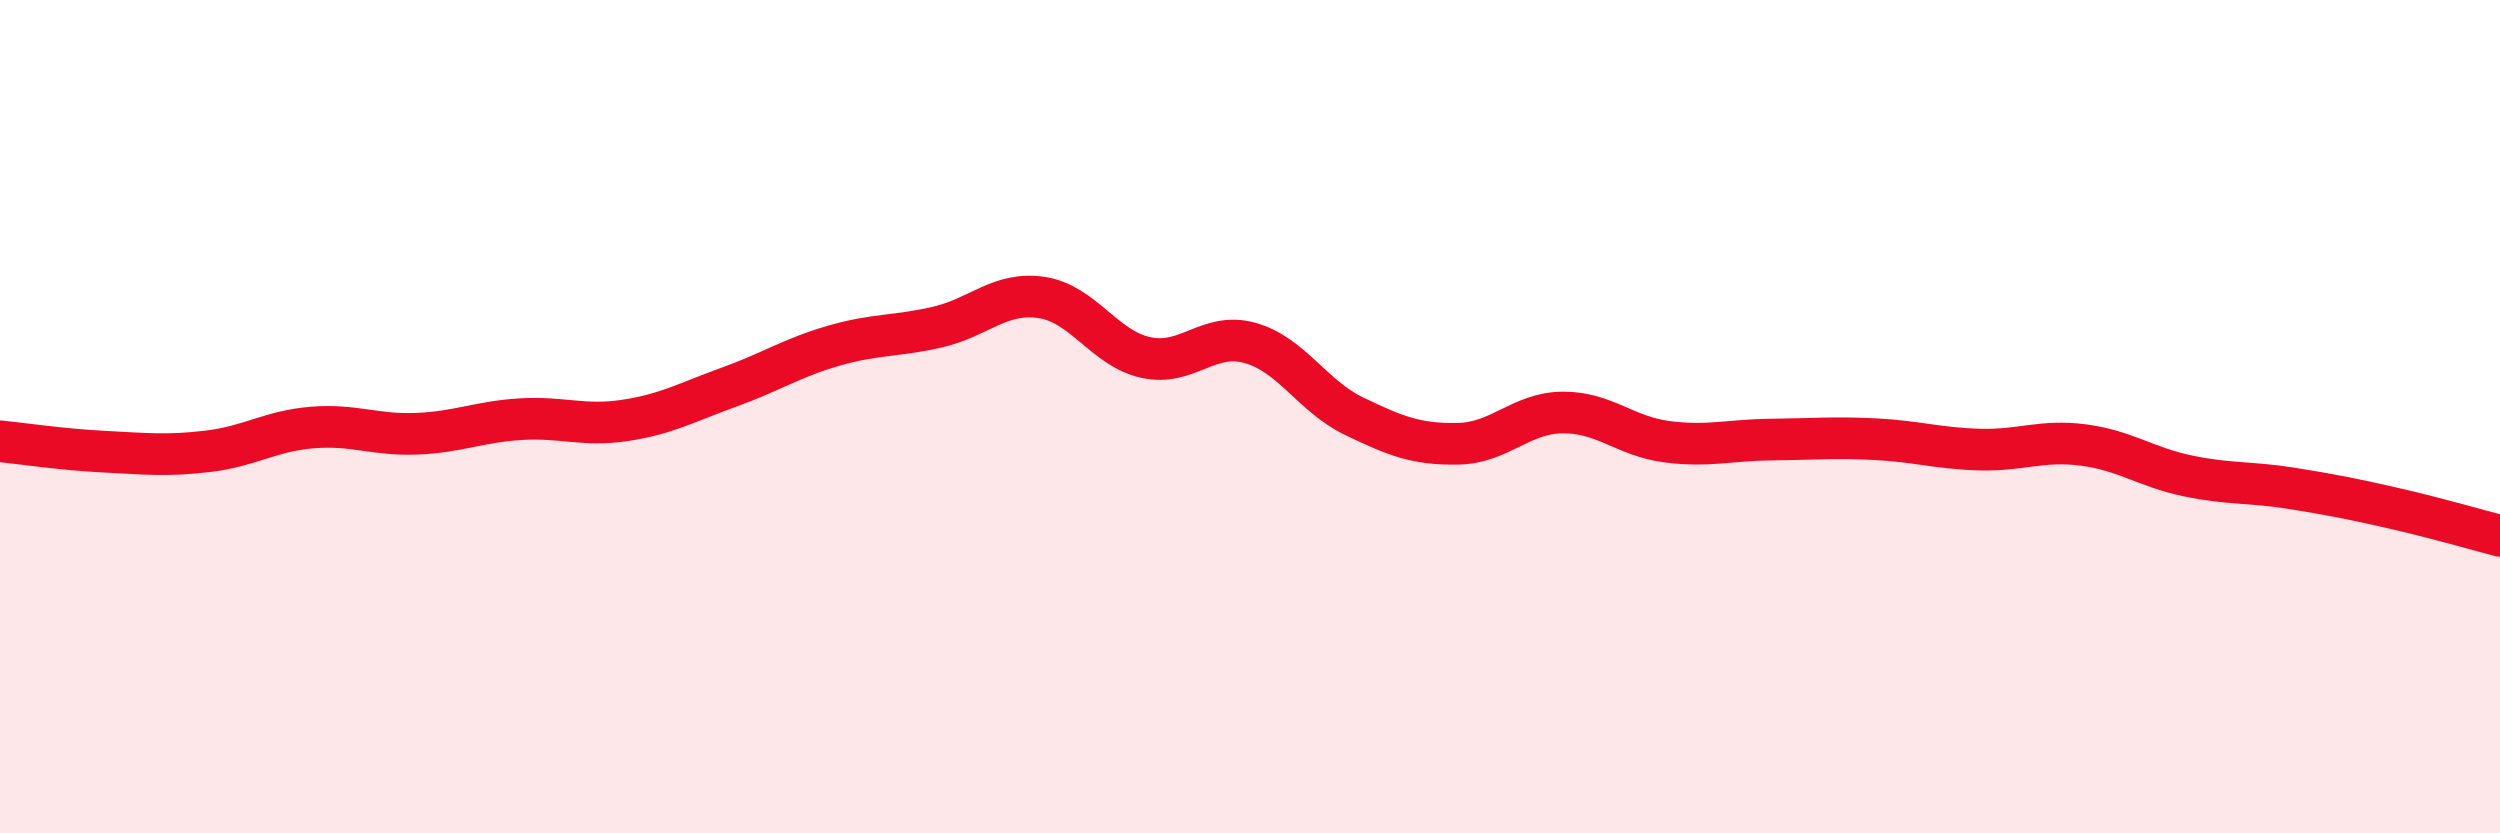
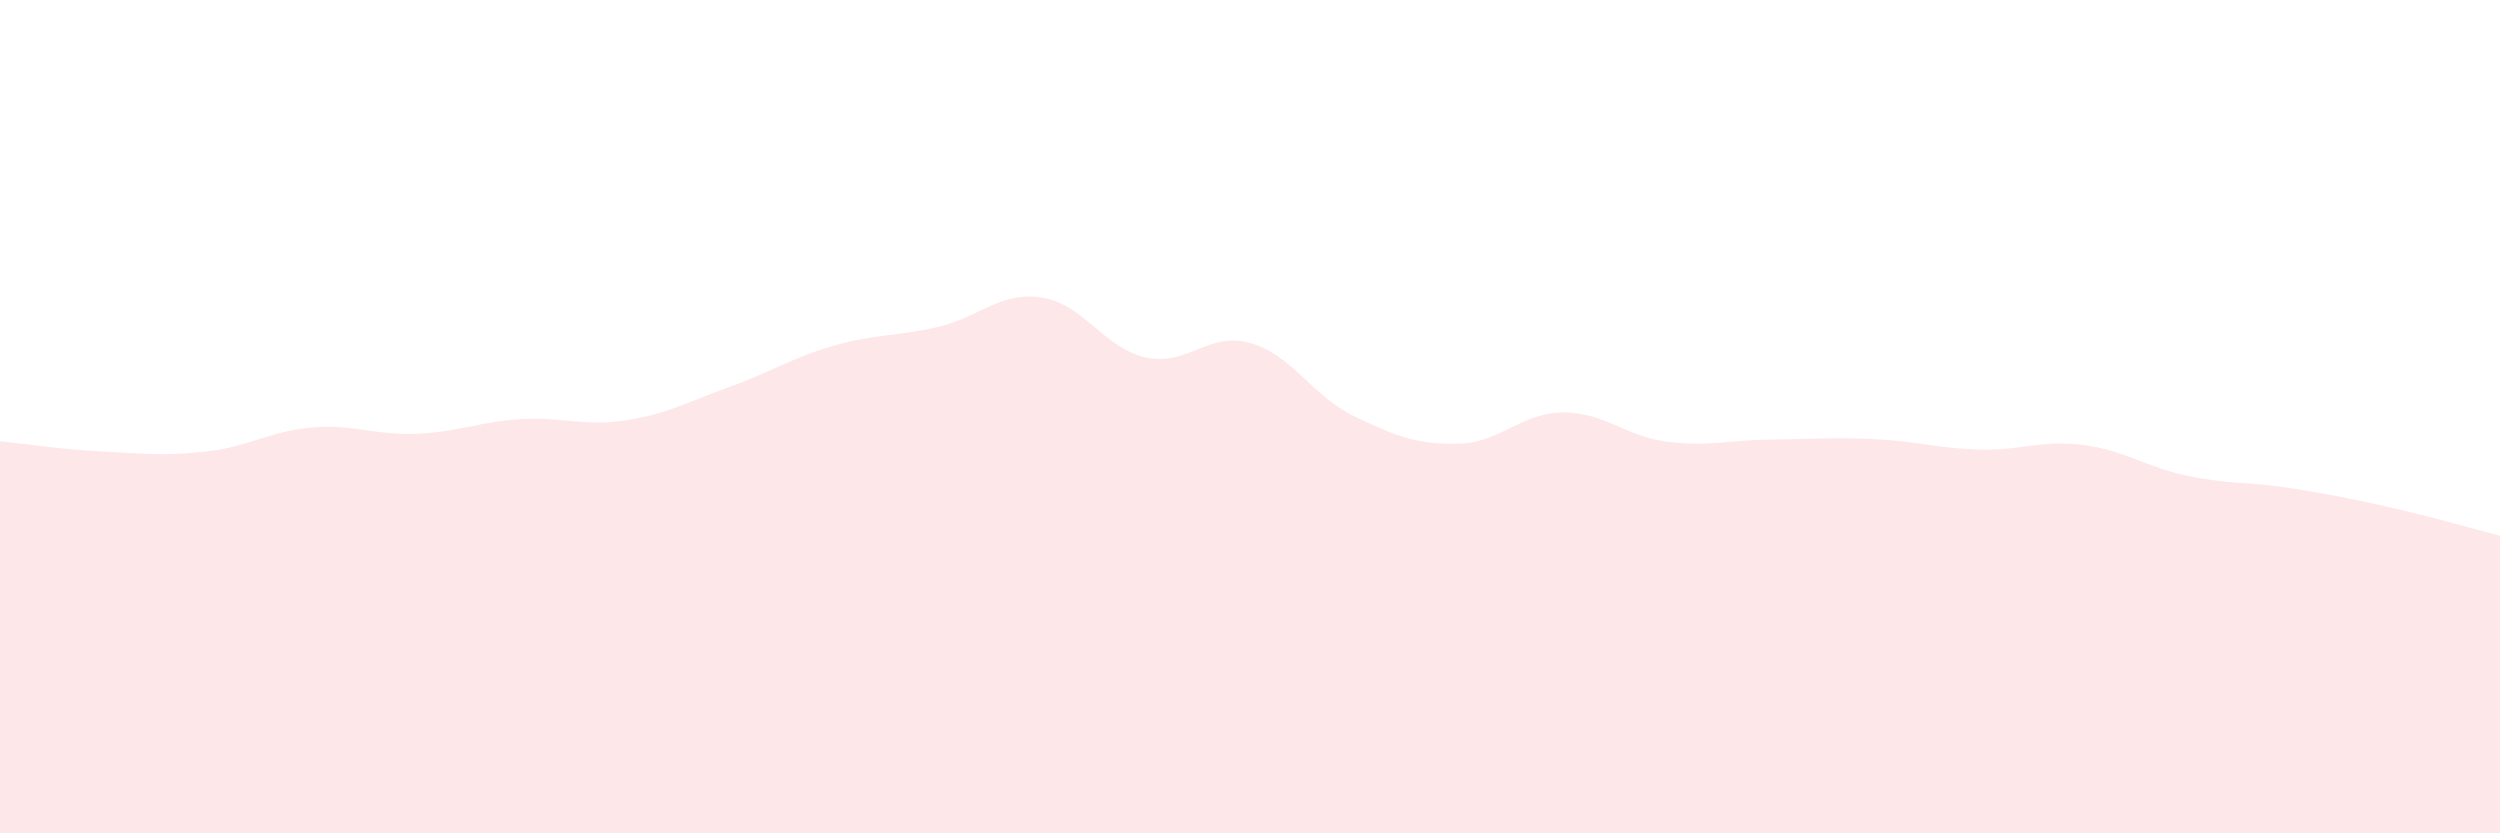
<svg xmlns="http://www.w3.org/2000/svg" width="60" height="20" viewBox="0 0 60 20">
  <path d="M 0,10.59 C 0.5,10.64 1.5,10.79 2.5,10.84 C 3.5,10.89 4,10.95 5,10.83 C 6,10.71 6.5,10.34 7.5,10.26 C 8.5,10.18 9,10.45 10,10.41 C 11,10.37 11.5,10.12 12.5,10.06 C 13.5,10 14,10.24 15,10.09 C 16,9.94 16.5,9.65 17.5,9.29 C 18.5,8.93 19,8.59 20,8.3 C 21,8.01 21.5,8.08 22.5,7.85 C 23.5,7.62 24,6.99 25,7.14 C 26,7.29 26.5,8.36 27.5,8.58 C 28.5,8.8 29,7.95 30,8.23 C 31,8.51 31.5,9.51 32.5,9.99 C 33.5,10.47 34,10.67 35,10.65 C 36,10.63 36.5,9.91 37.5,9.9 C 38.5,9.89 39,10.47 40,10.6 C 41,10.73 41.5,10.56 42.5,10.55 C 43.5,10.54 44,10.49 45,10.54 C 46,10.59 46.5,10.76 47.5,10.79 C 48.5,10.82 49,10.55 50,10.68 C 51,10.81 51.5,11.21 52.5,11.42 C 53.5,11.63 54,11.56 55,11.72 C 56,11.88 56.5,11.98 57.5,12.21 C 58.5,12.44 59.5,12.73 60,12.86L60 20L0 20Z" fill="#EB0A25" opacity="0.1" stroke-linecap="round" stroke-linejoin="round" />
-   <path d="M 0,10.59 C 0.5,10.64 1.5,10.79 2.5,10.84 C 3.5,10.89 4,10.95 5,10.83 C 6,10.71 6.5,10.34 7.5,10.26 C 8.5,10.18 9,10.45 10,10.41 C 11,10.37 11.5,10.12 12.5,10.06 C 13.5,10 14,10.24 15,10.09 C 16,9.94 16.5,9.65 17.5,9.29 C 18.5,8.93 19,8.59 20,8.3 C 21,8.01 21.5,8.08 22.5,7.85 C 23.5,7.62 24,6.99 25,7.14 C 26,7.29 26.5,8.36 27.5,8.58 C 28.5,8.8 29,7.95 30,8.23 C 31,8.51 31.5,9.51 32.5,9.99 C 33.5,10.47 34,10.67 35,10.65 C 36,10.63 36.5,9.91 37.5,9.9 C 38.5,9.89 39,10.47 40,10.6 C 41,10.73 41.5,10.56 42.5,10.55 C 43.5,10.54 44,10.49 45,10.54 C 46,10.59 46.5,10.76 47.5,10.79 C 48.5,10.82 49,10.55 50,10.68 C 51,10.81 51.5,11.21 52.5,11.42 C 53.5,11.63 54,11.56 55,11.72 C 56,11.88 56.5,11.98 57.5,12.21 C 58.5,12.44 59.5,12.73 60,12.86" stroke="#EB0A25" stroke-width="1" fill="none" stroke-linecap="round" stroke-linejoin="round" />
</svg>